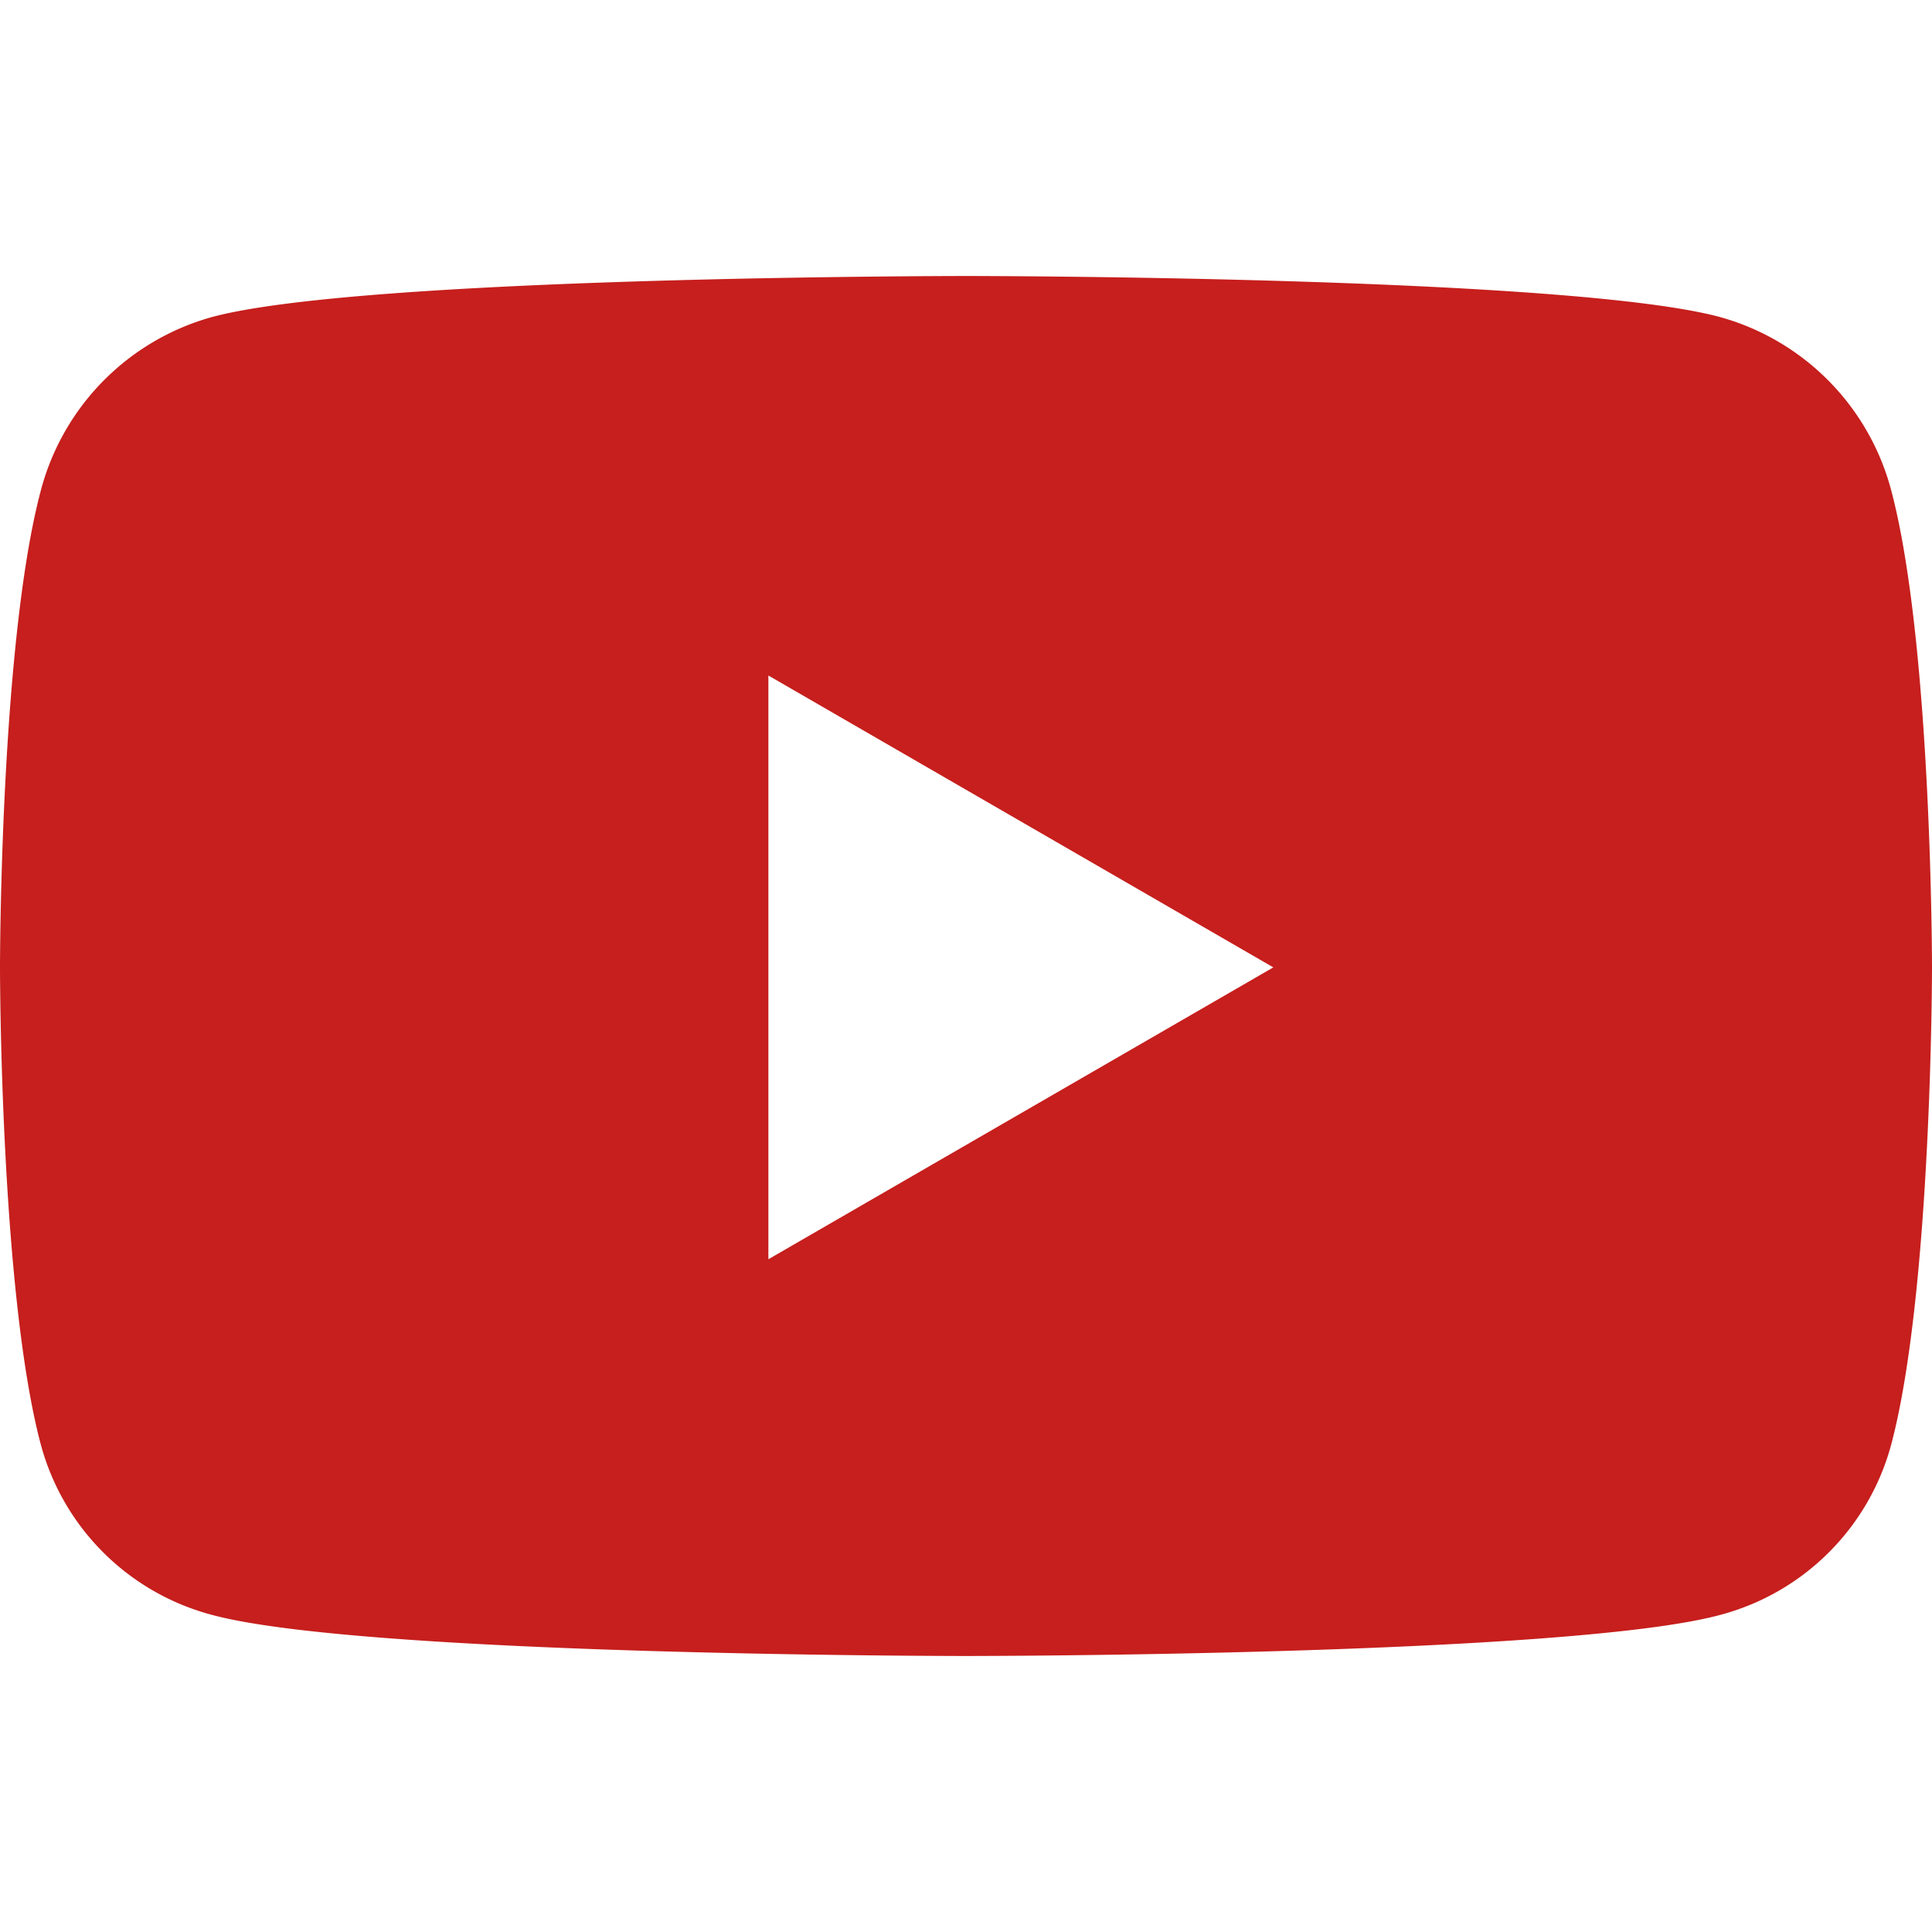
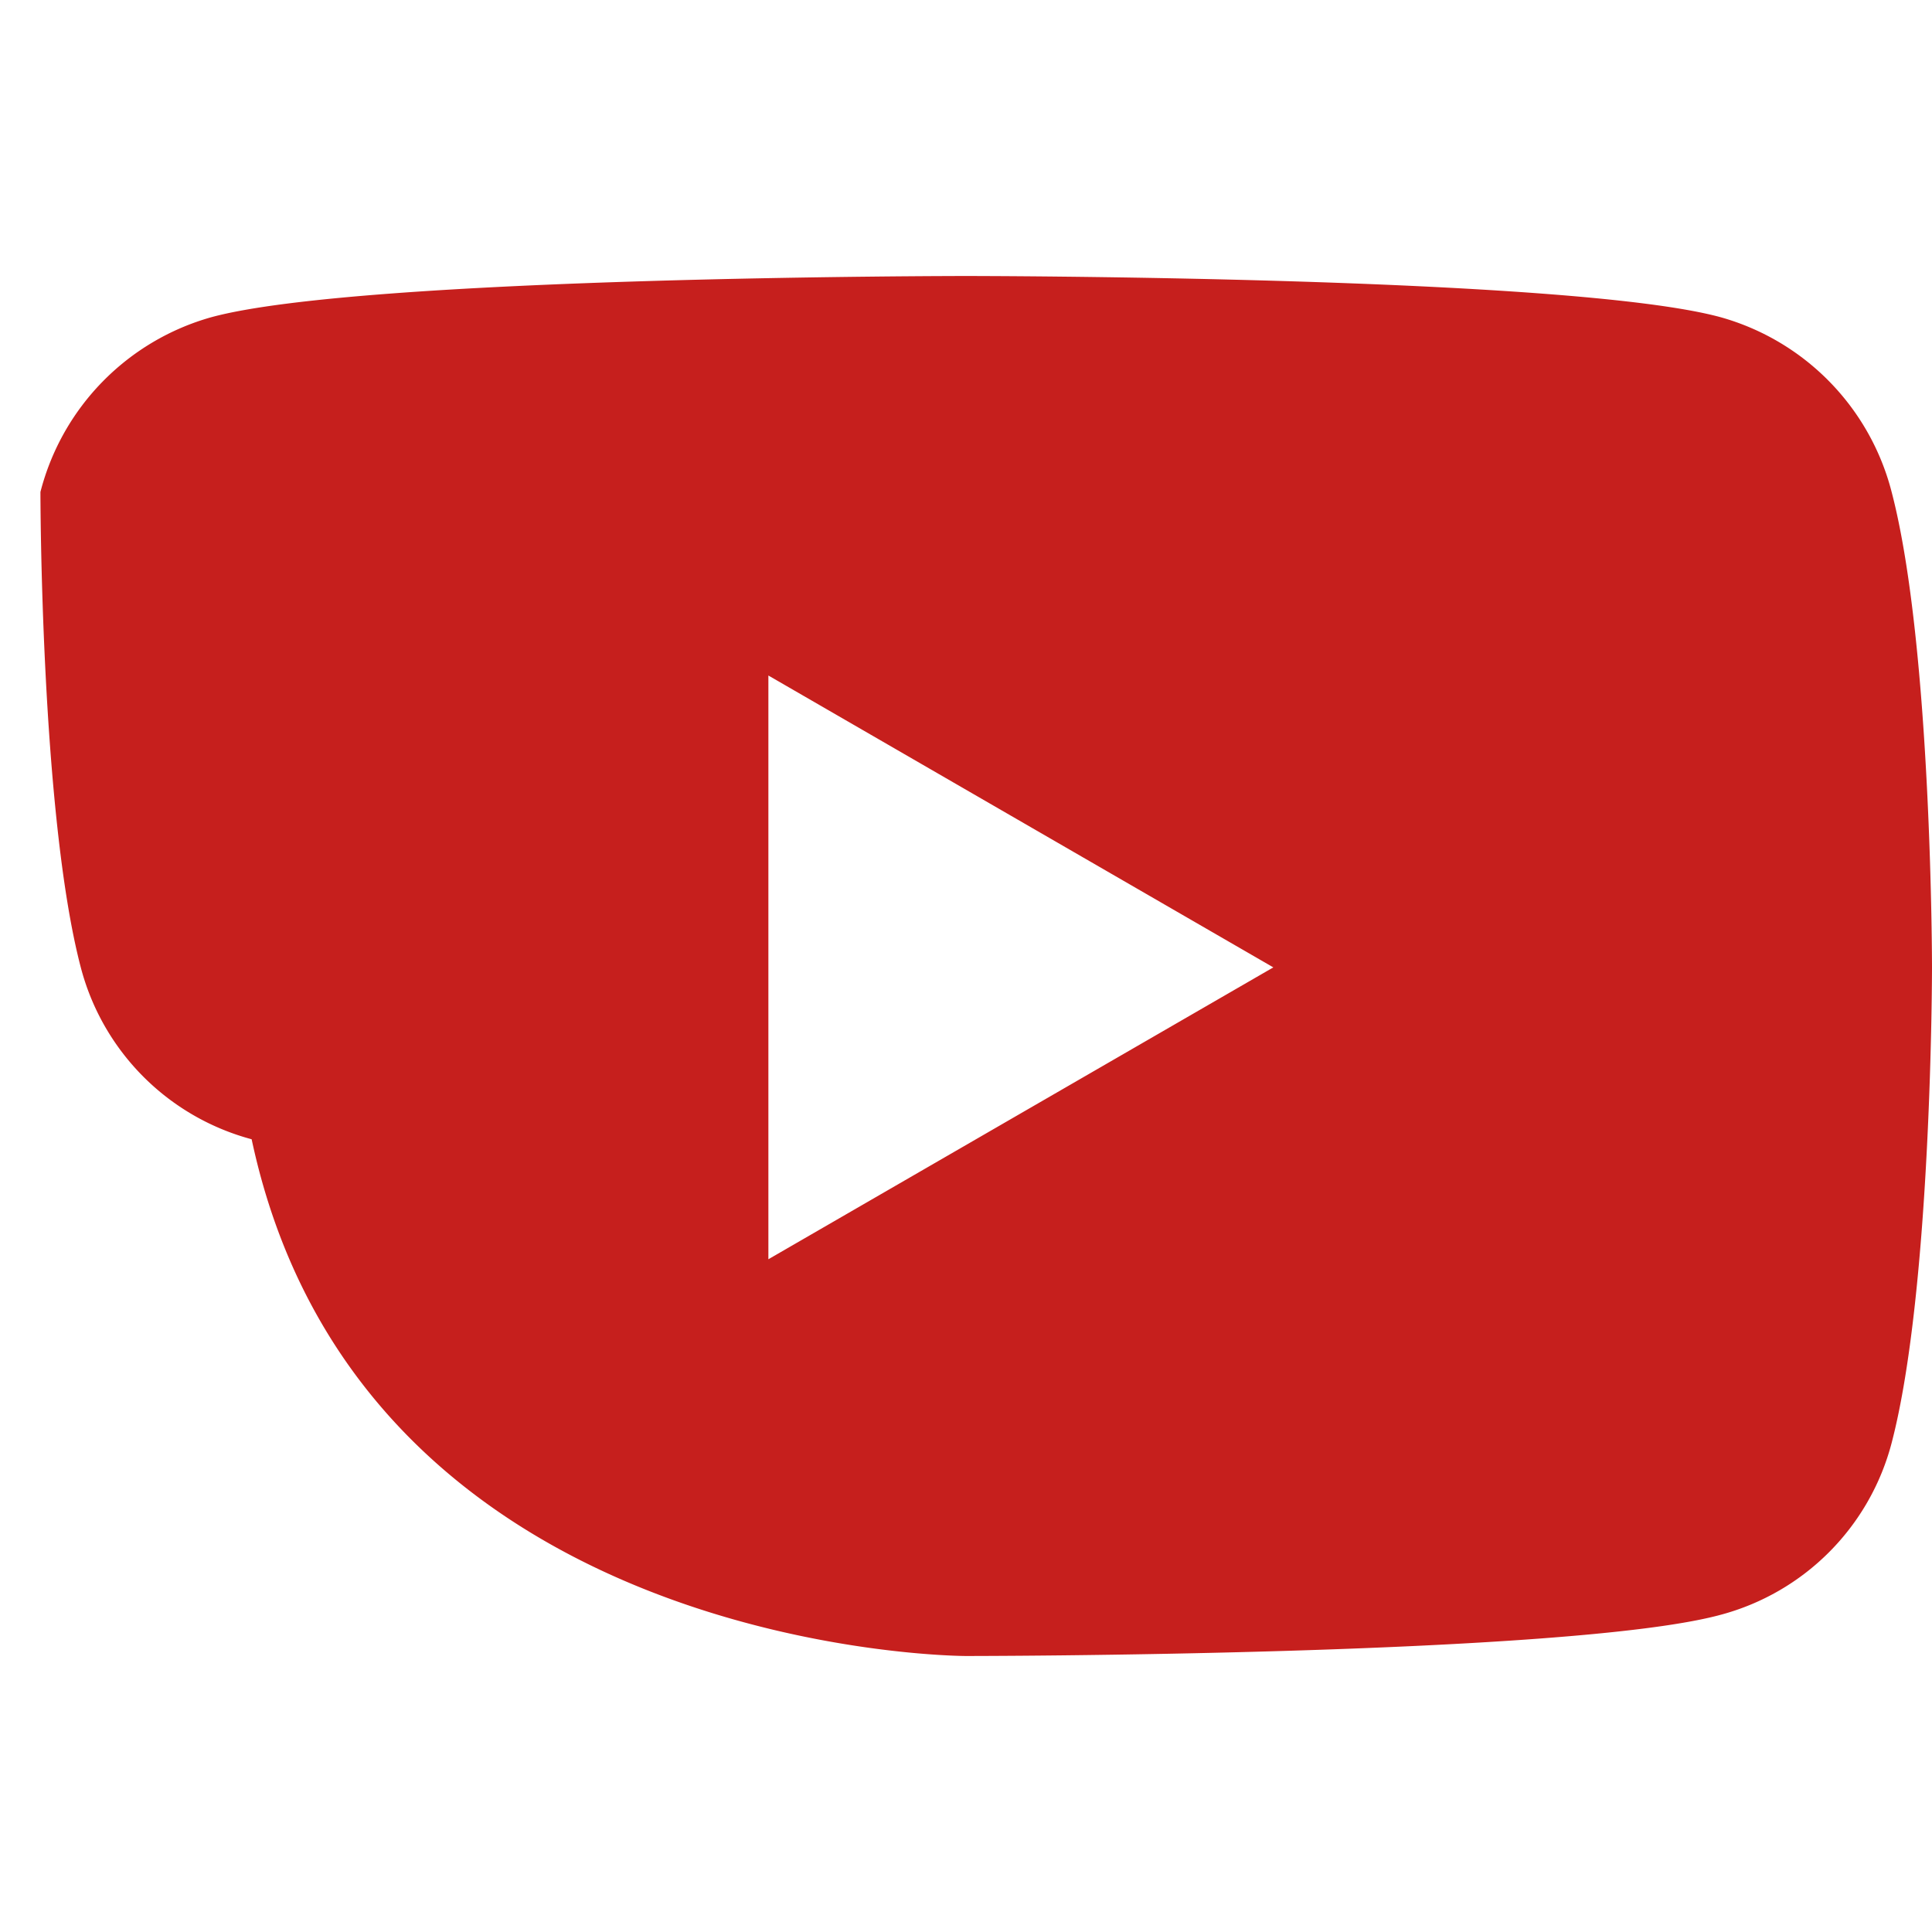
<svg xmlns="http://www.w3.org/2000/svg" width="28" height="28" viewBox="0 0 28 28">
-   <path d="M27.415 7.13a3.547 3.547 0 0 0-2.476-2.532C22.756 4 14 4 14 4s-8.756 0-10.94.598A3.547 3.547 0 0 0 .586 7.13C0 9.362 0 14.02 0 14.02s0 4.658.585 6.891a3.493 3.493 0 0 0 2.476 2.49C5.244 24 14 24 14 24s8.756 0 10.94-.598a3.493 3.493 0 0 0 2.475-2.49C28 18.677 28 14.02 28 14.02s0-4.658-.585-6.89zM11.136 18.25V9.79l7.318 4.23-7.318 4.23z" fill="#c61f1d" fill-rule="nonzero" />
+   <path d="M27.415 7.13a3.547 3.547 0 0 0-2.476-2.532C22.756 4 14 4 14 4s-8.756 0-10.94.598A3.547 3.547 0 0 0 .586 7.13s0 4.658.585 6.891a3.493 3.493 0 0 0 2.476 2.49C5.244 24 14 24 14 24s8.756 0 10.94-.598a3.493 3.493 0 0 0 2.475-2.49C28 18.677 28 14.02 28 14.02s0-4.658-.585-6.89zM11.136 18.25V9.79l7.318 4.23-7.318 4.23z" fill="#c61f1d" fill-rule="nonzero" />
</svg>